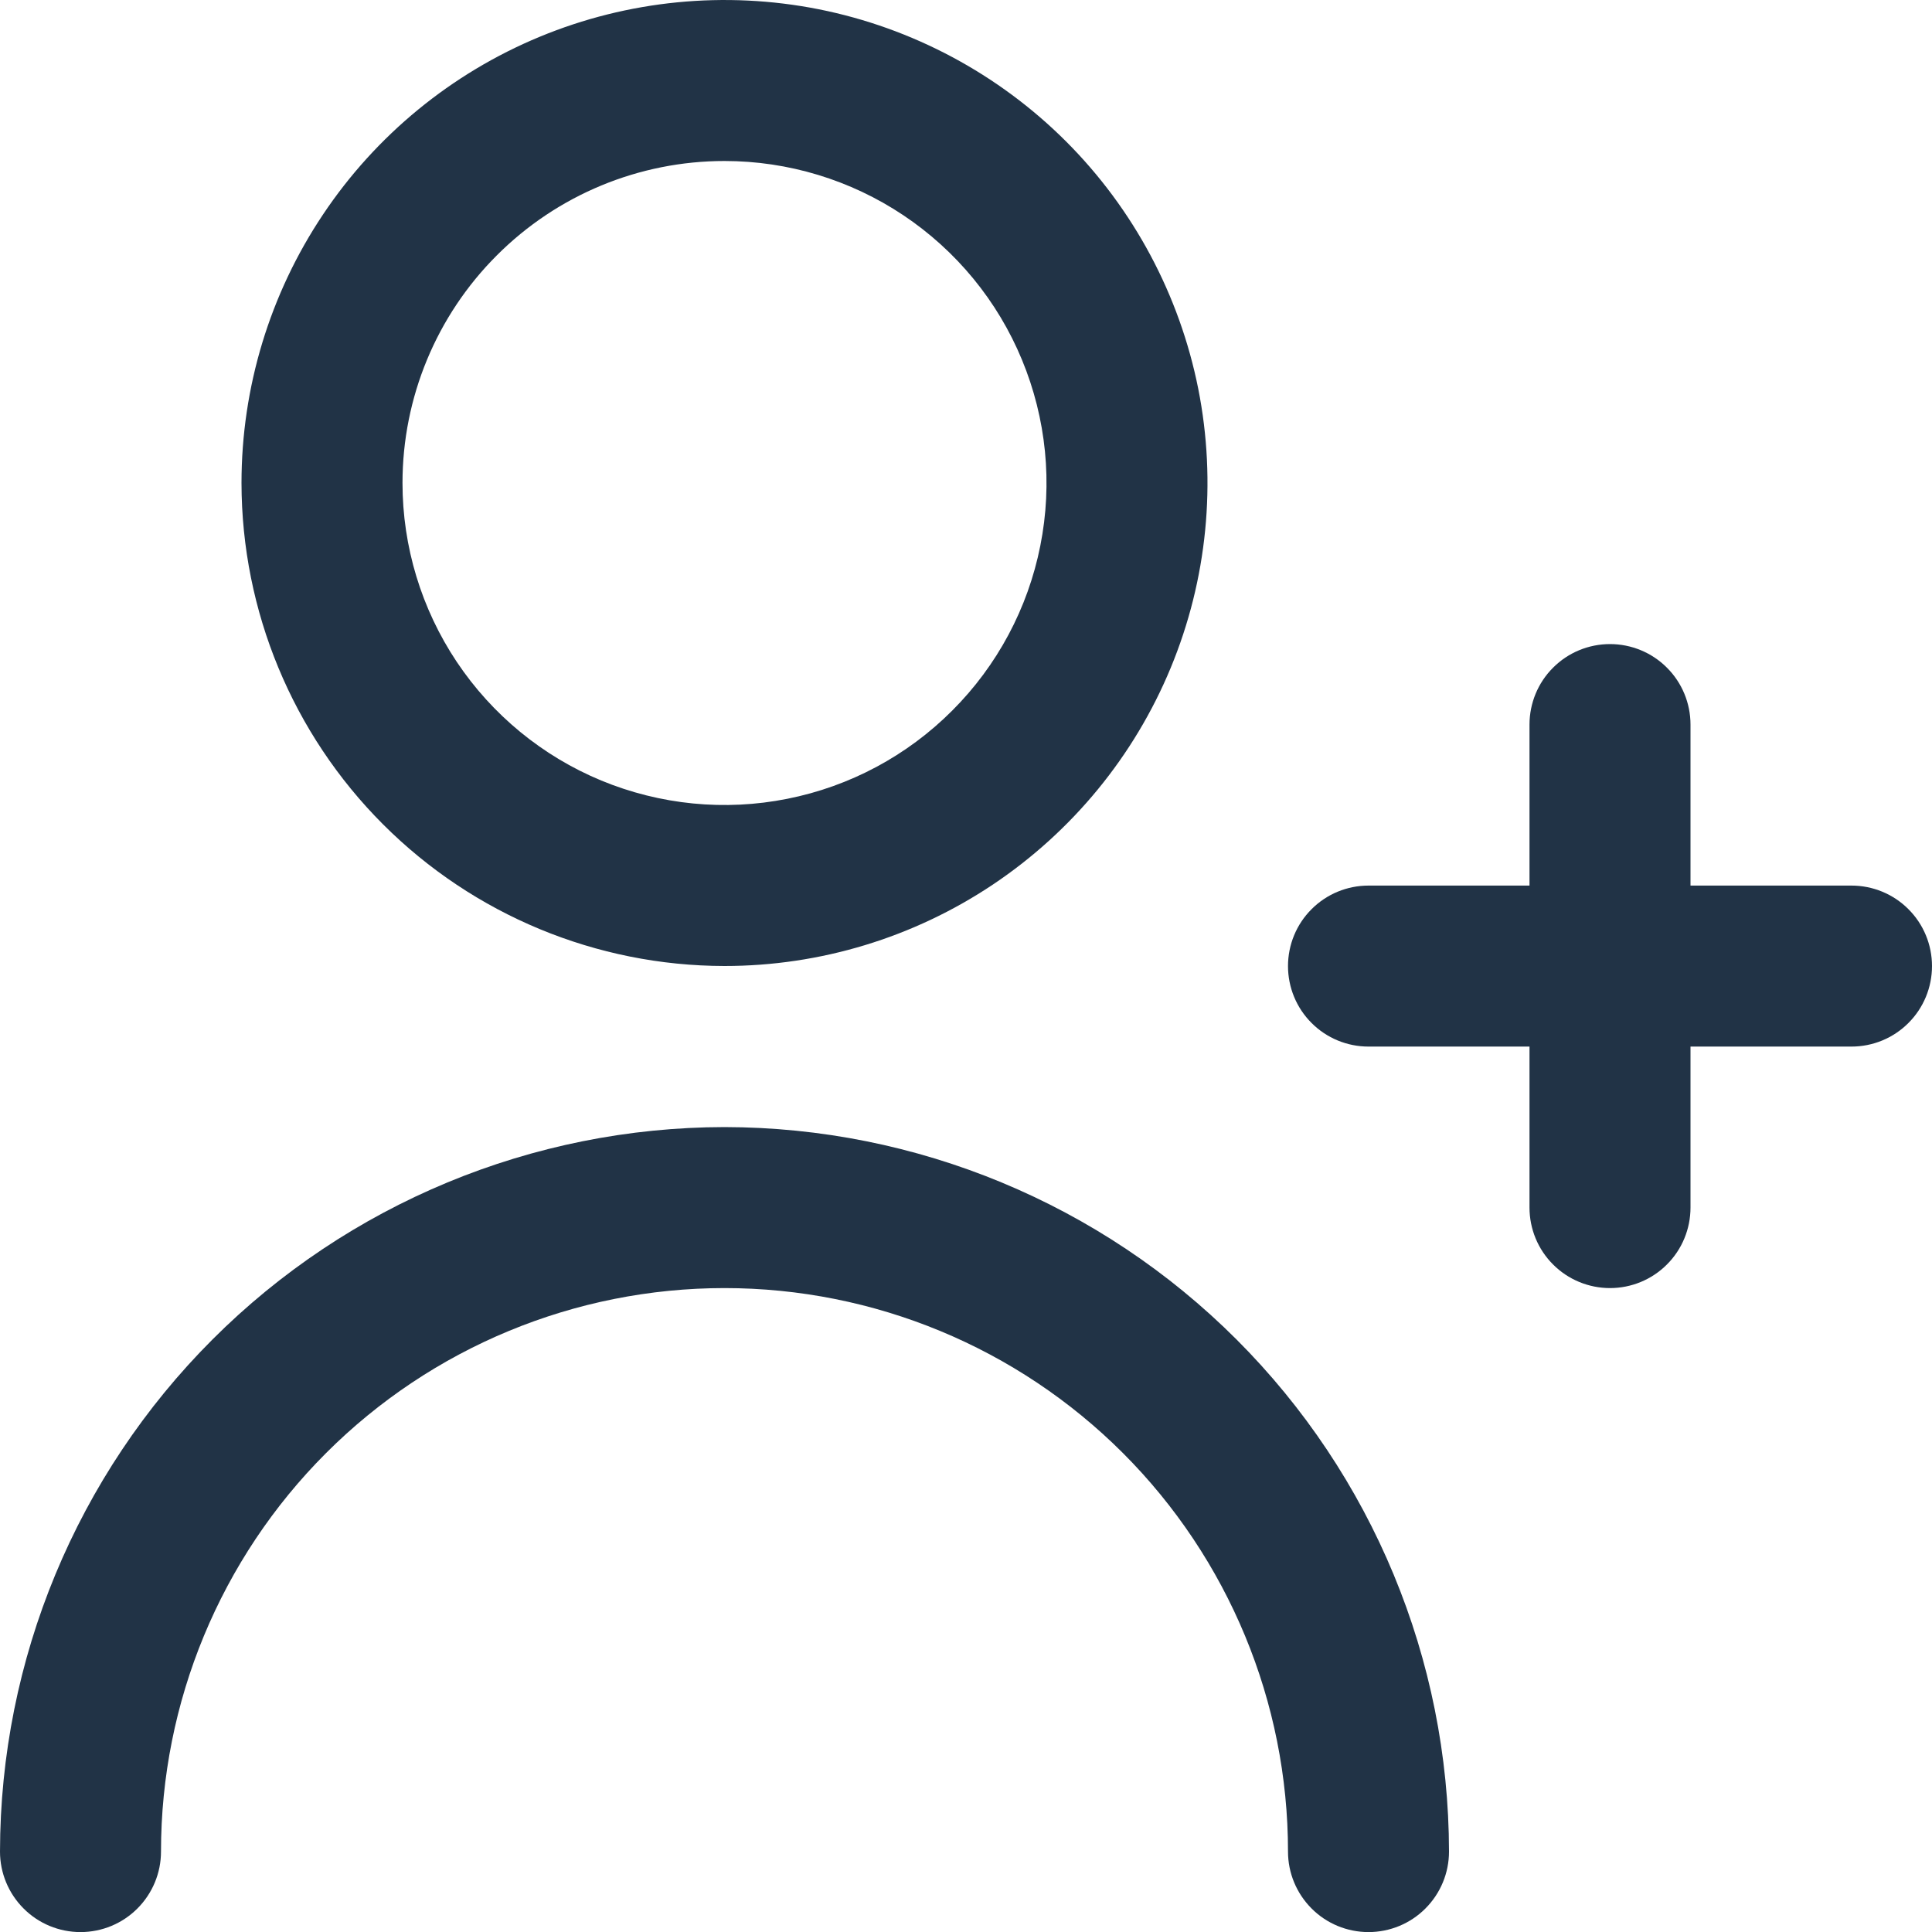
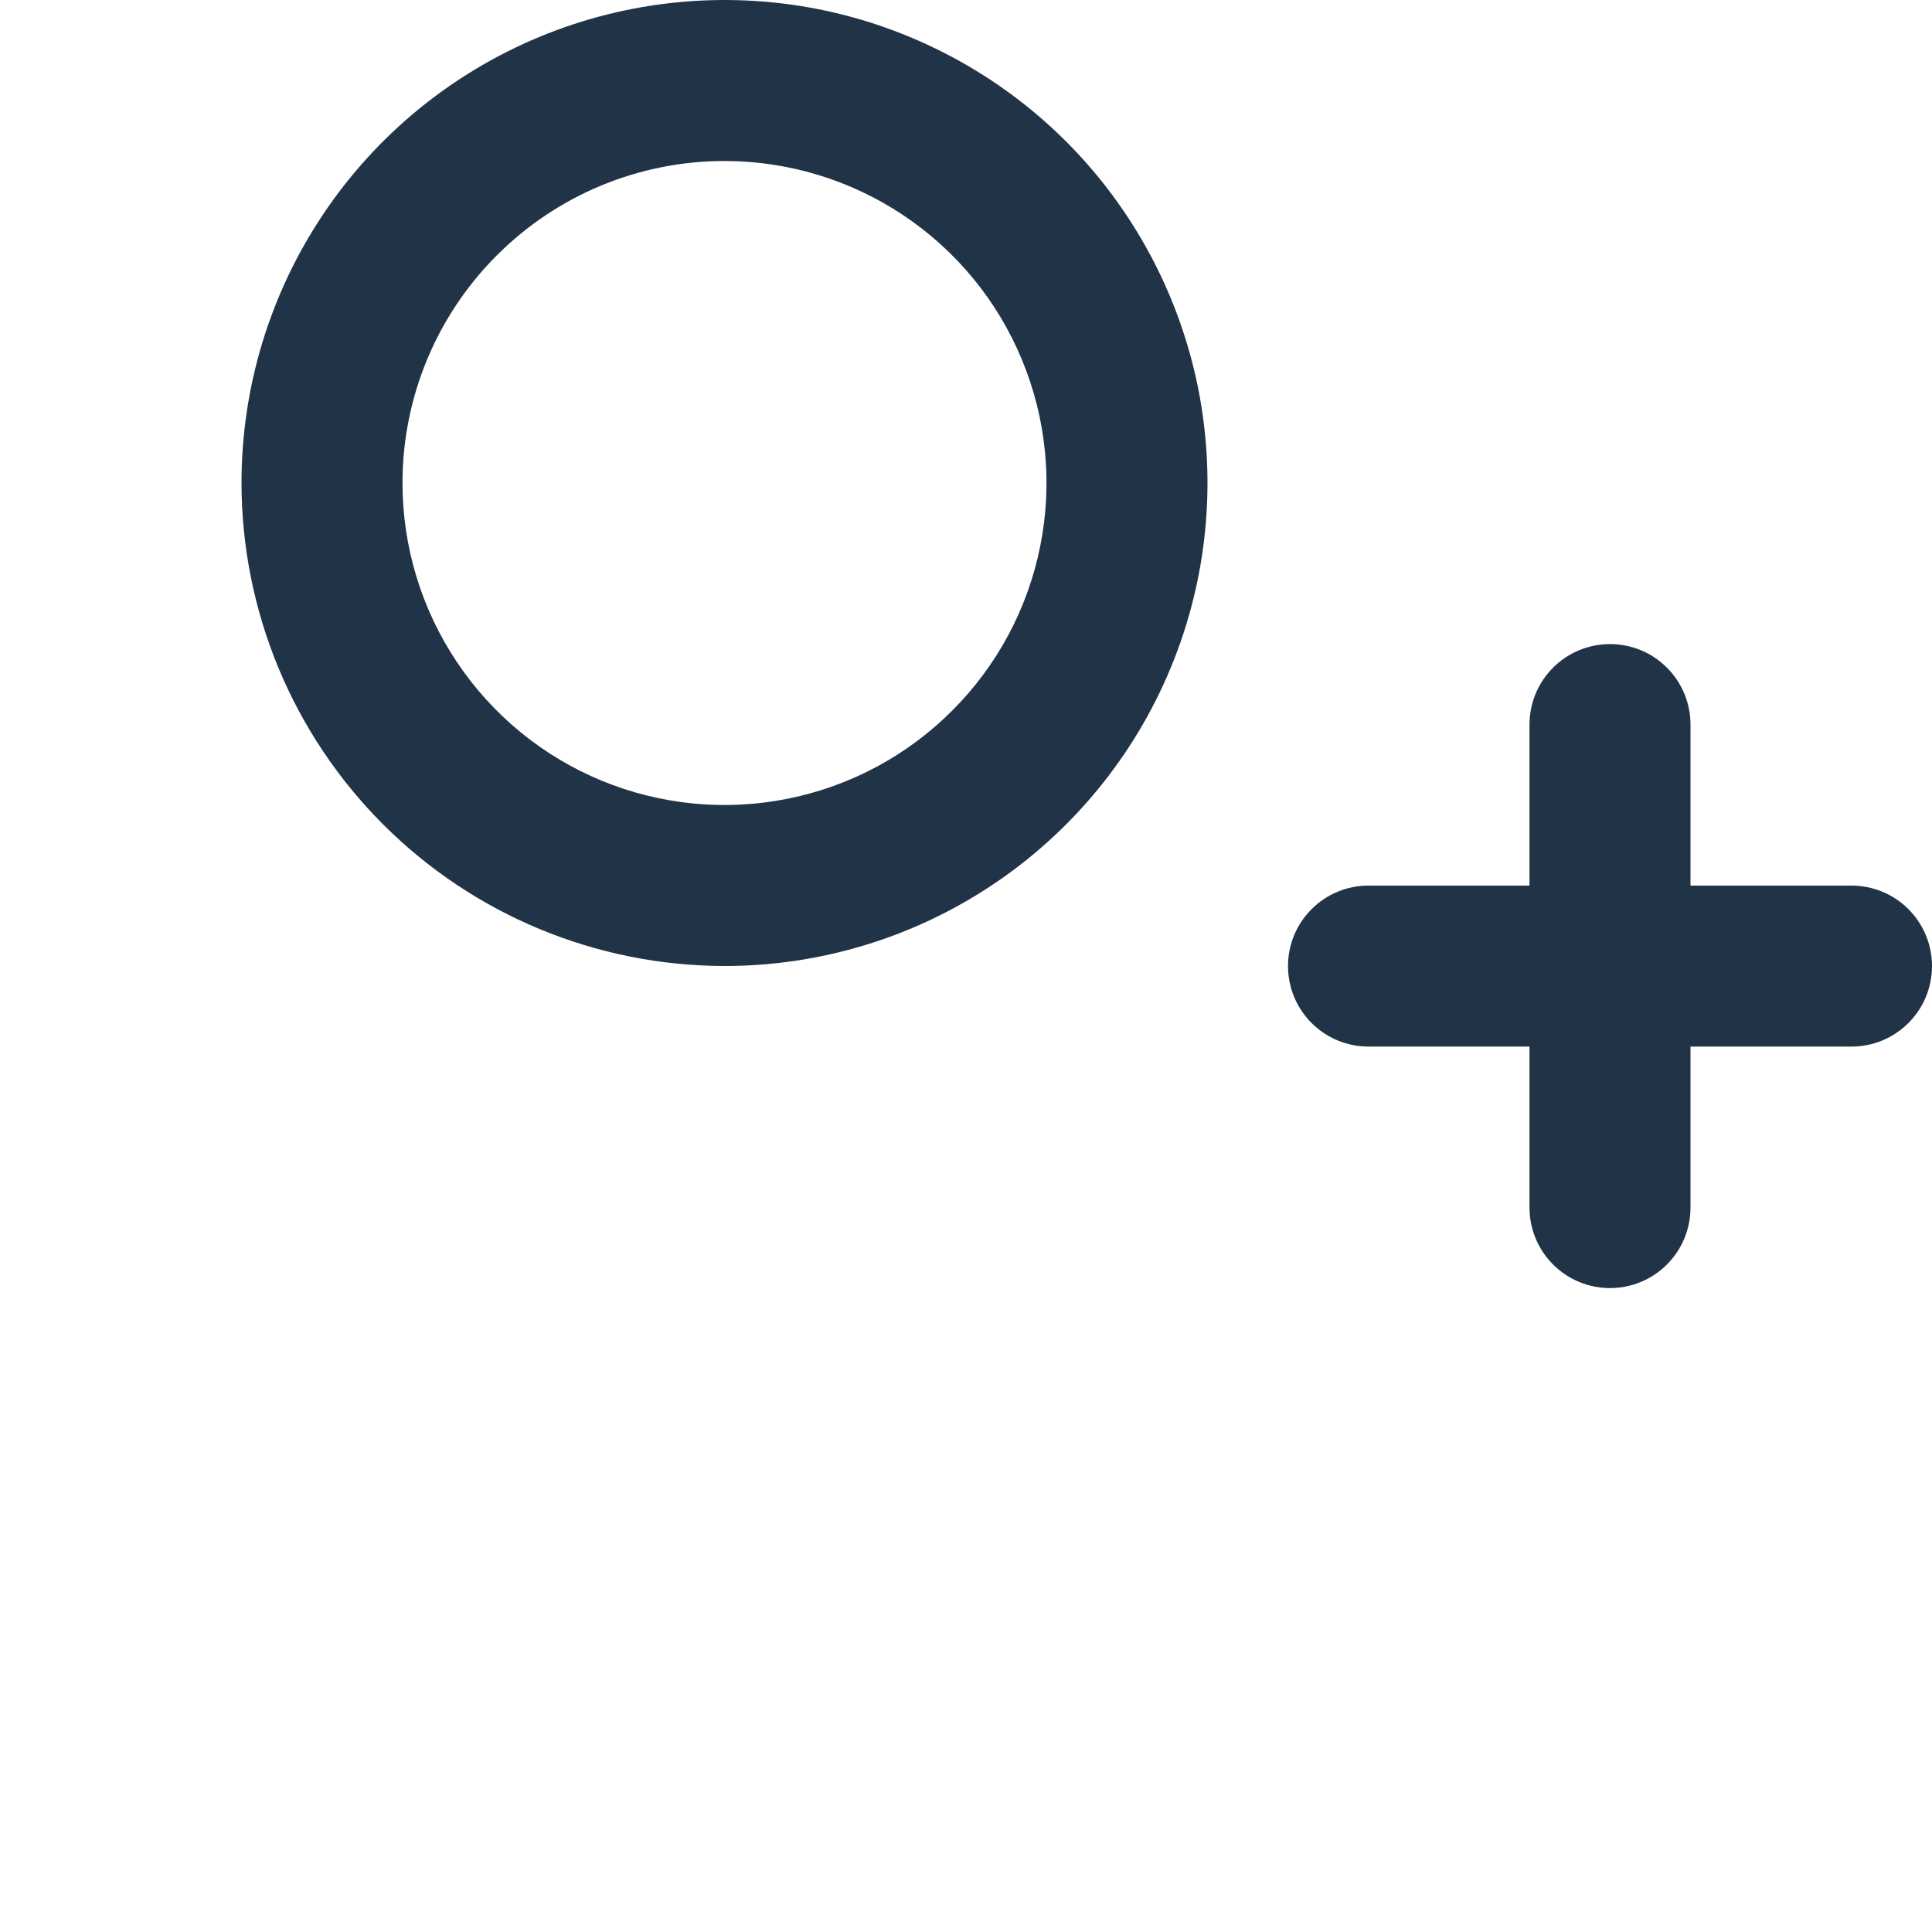
<svg xmlns="http://www.w3.org/2000/svg" width="24" height="24" viewBox="0 0 24 24" fill="none">
  <g clip-path="url(#clip0_7_1300)">
    <path d="M23 11.001H21V9.001C21 8.736 20.895 8.481 20.707 8.294C20.52 8.106 20.265 8.001 20 8.001C19.735 8.001 19.48 8.106 19.293 8.294C19.105 8.481 19 8.736 19 9.001V11.001H17C16.735 11.001 16.48 11.106 16.293 11.294C16.105 11.481 16 11.736 16 12.001C16 12.266 16.105 12.521 16.293 12.708C16.48 12.896 16.735 13.001 17 13.001H19V15.001C19 15.266 19.105 15.521 19.293 15.708C19.48 15.896 19.735 16.001 20 16.001C20.265 16.001 20.52 15.896 20.707 15.708C20.895 15.521 21 15.266 21 15.001V13.001H23C23.265 13.001 23.52 12.896 23.707 12.708C23.895 12.521 24 12.266 24 12.001C24 11.736 23.895 11.481 23.707 11.294C23.52 11.106 23.265 11.001 23 11.001Z" fill="#213346" />
    <path d="M9 12C10.187 12 11.347 11.648 12.333 10.989C13.32 10.329 14.089 9.392 14.543 8.296C14.997 7.2 15.116 5.993 14.885 4.829C14.653 3.666 14.082 2.596 13.243 1.757C12.403 0.918 11.334 0.347 10.171 0.115C9.007 -0.116 7.8 0.003 6.704 0.457C5.608 0.911 4.67 1.68 4.011 2.667C3.352 3.653 3 4.813 3 6C3.002 7.591 3.634 9.116 4.759 10.241C5.884 11.366 7.409 11.998 9 12ZM9 2C9.791 2 10.565 2.235 11.222 2.674C11.88 3.114 12.393 3.738 12.695 4.469C12.998 5.2 13.078 6.004 12.923 6.78C12.769 7.556 12.388 8.269 11.828 8.828C11.269 9.388 10.556 9.769 9.78 9.923C9.004 10.078 8.2 9.998 7.469 9.696C6.738 9.393 6.114 8.88 5.674 8.222C5.235 7.564 5 6.791 5 6C5 4.939 5.421 3.922 6.172 3.172C6.922 2.421 7.939 2 9 2Z" fill="#213346" />
-     <path d="M9 14.001C6.614 14.004 4.326 14.953 2.639 16.64C0.952 18.327 0.003 20.615 0 23.001C0 23.266 0.105 23.52 0.293 23.708C0.48 23.896 0.735 24.001 1 24.001C1.265 24.001 1.52 23.896 1.707 23.708C1.895 23.52 2 23.266 2 23.001C2 21.145 2.737 19.364 4.05 18.051C5.363 16.738 7.143 16.001 9 16.001C10.857 16.001 12.637 16.738 13.95 18.051C15.262 19.364 16 21.145 16 23.001C16 23.266 16.105 23.52 16.293 23.708C16.48 23.896 16.735 24.001 17 24.001C17.265 24.001 17.52 23.896 17.707 23.708C17.895 23.52 18 23.266 18 23.001C17.997 20.615 17.048 18.327 15.361 16.64C13.674 14.953 11.386 14.004 9 14.001Z" fill="#213346" />
  </g>
  <defs>
    <clipPath id="clip0_7_1300">
      <rect width="24" height="24" fill="white" />
    </clipPath>
  </defs>
</svg>